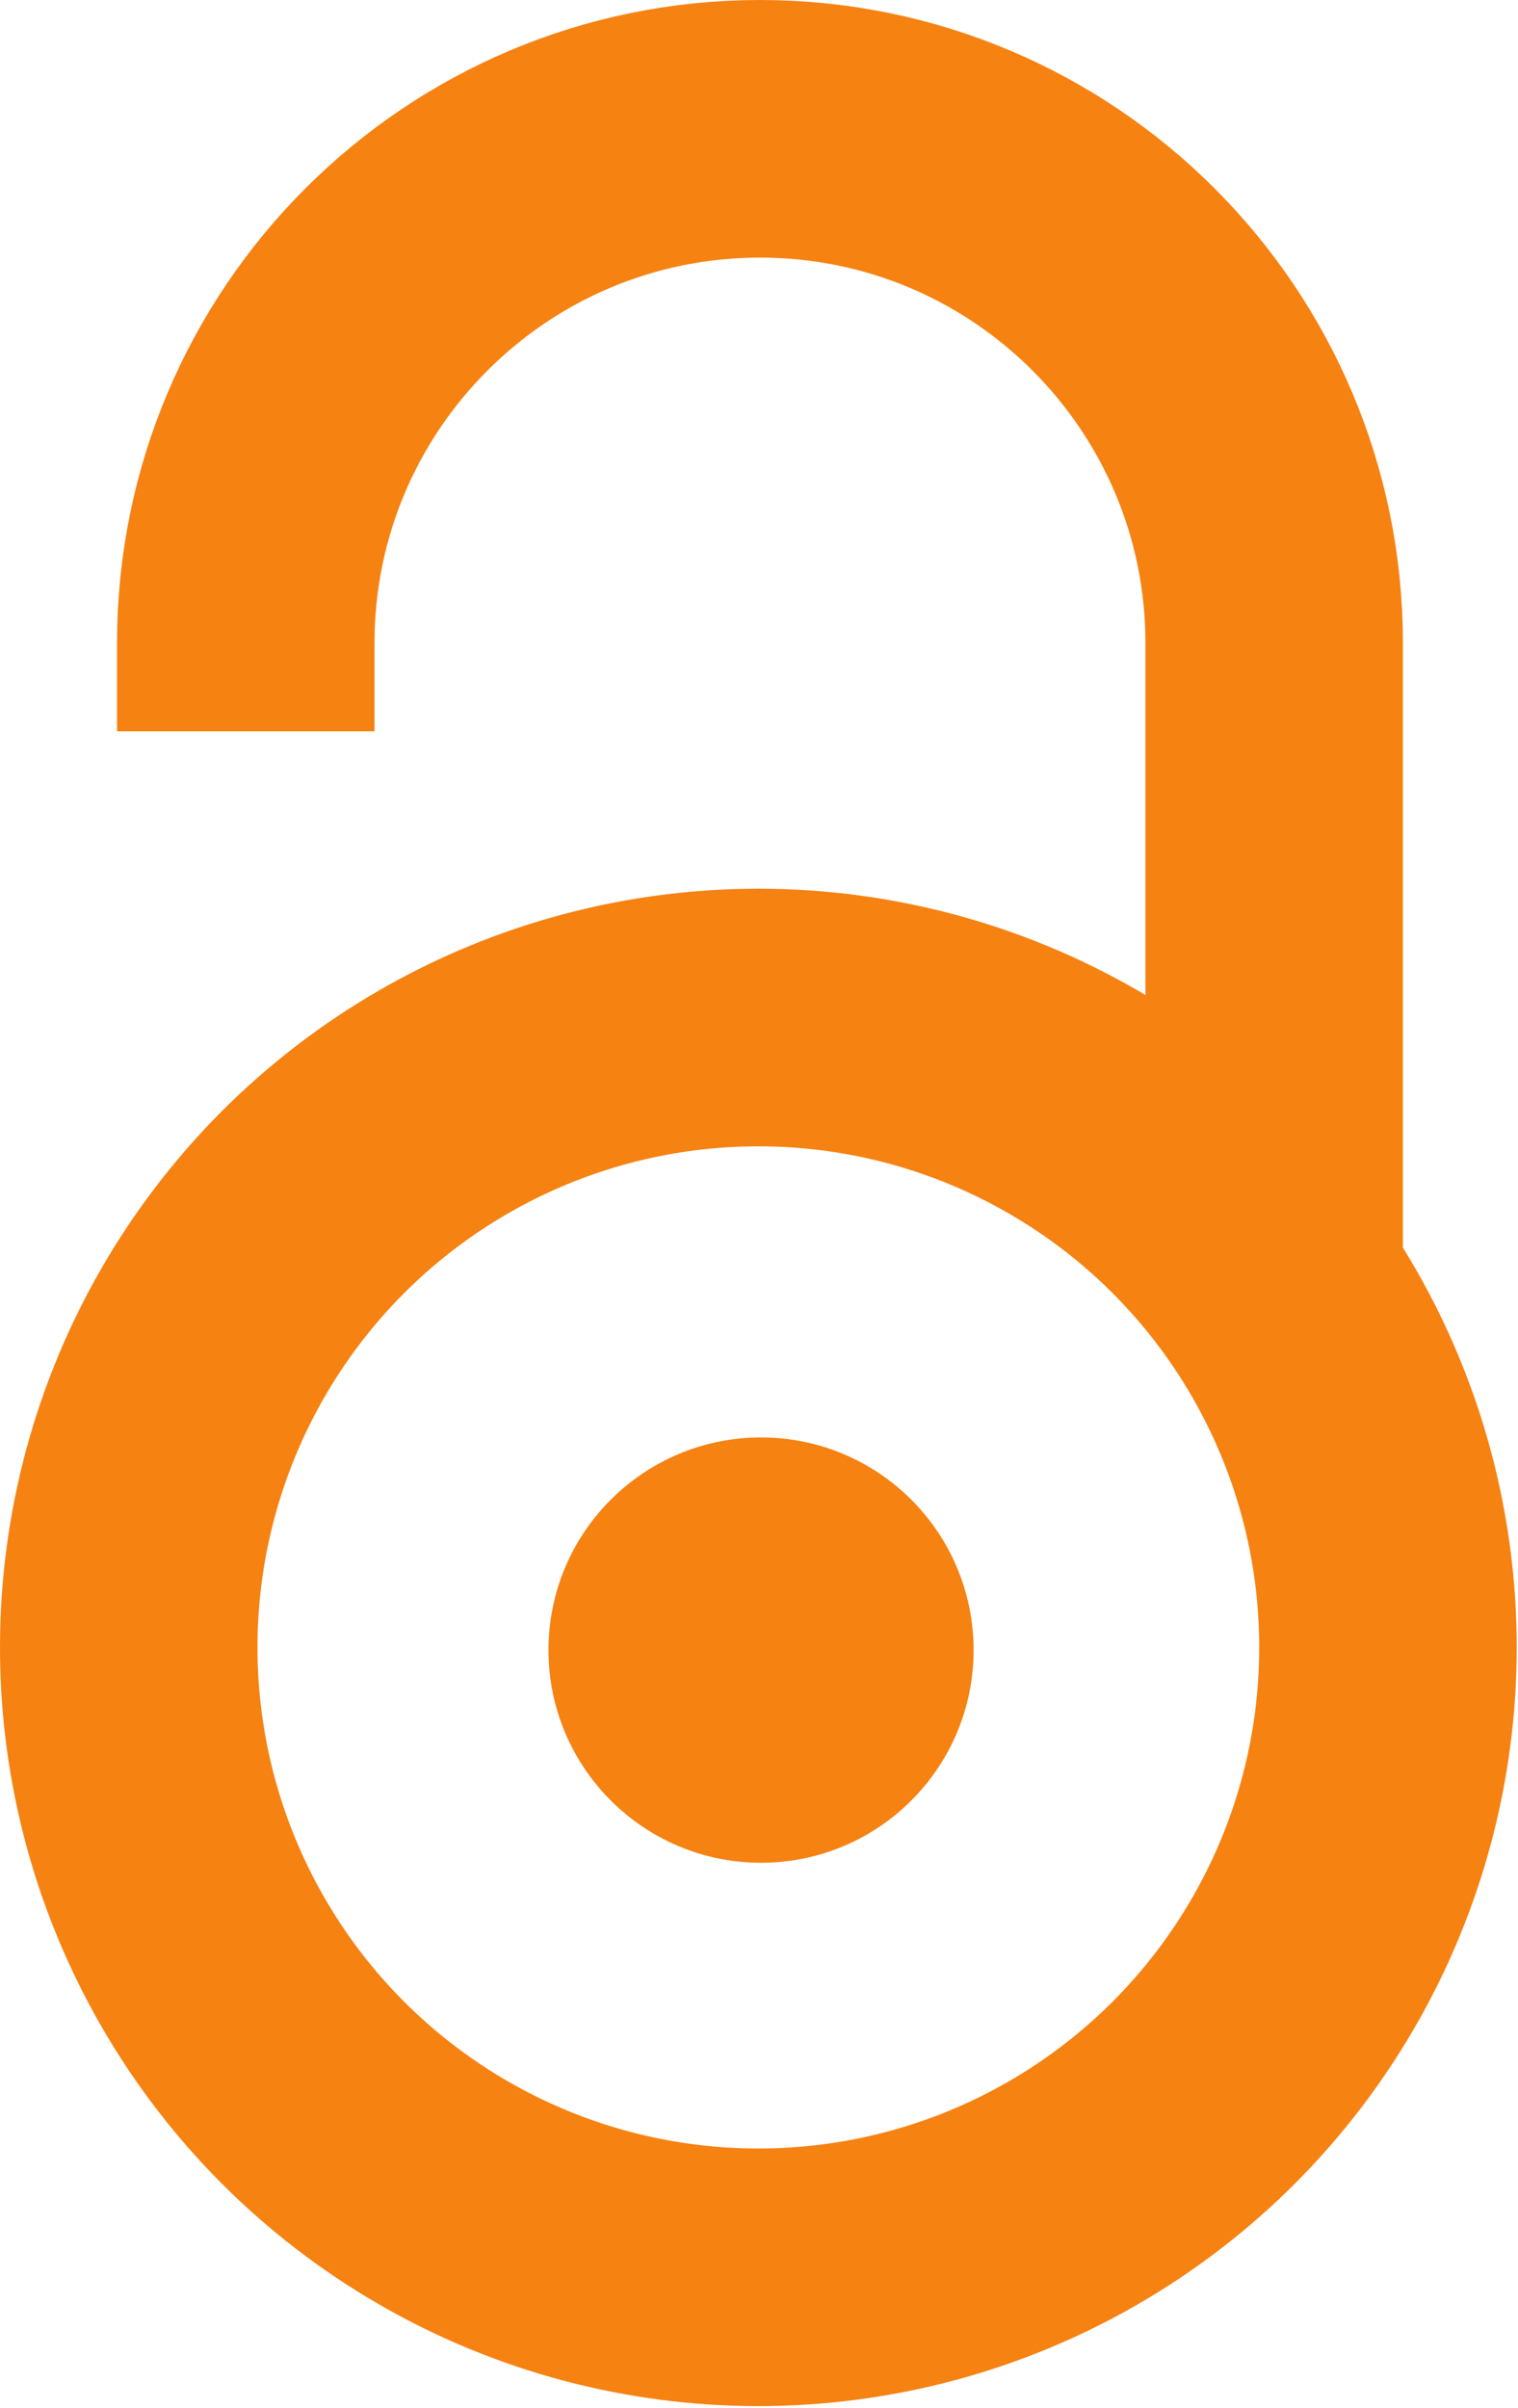
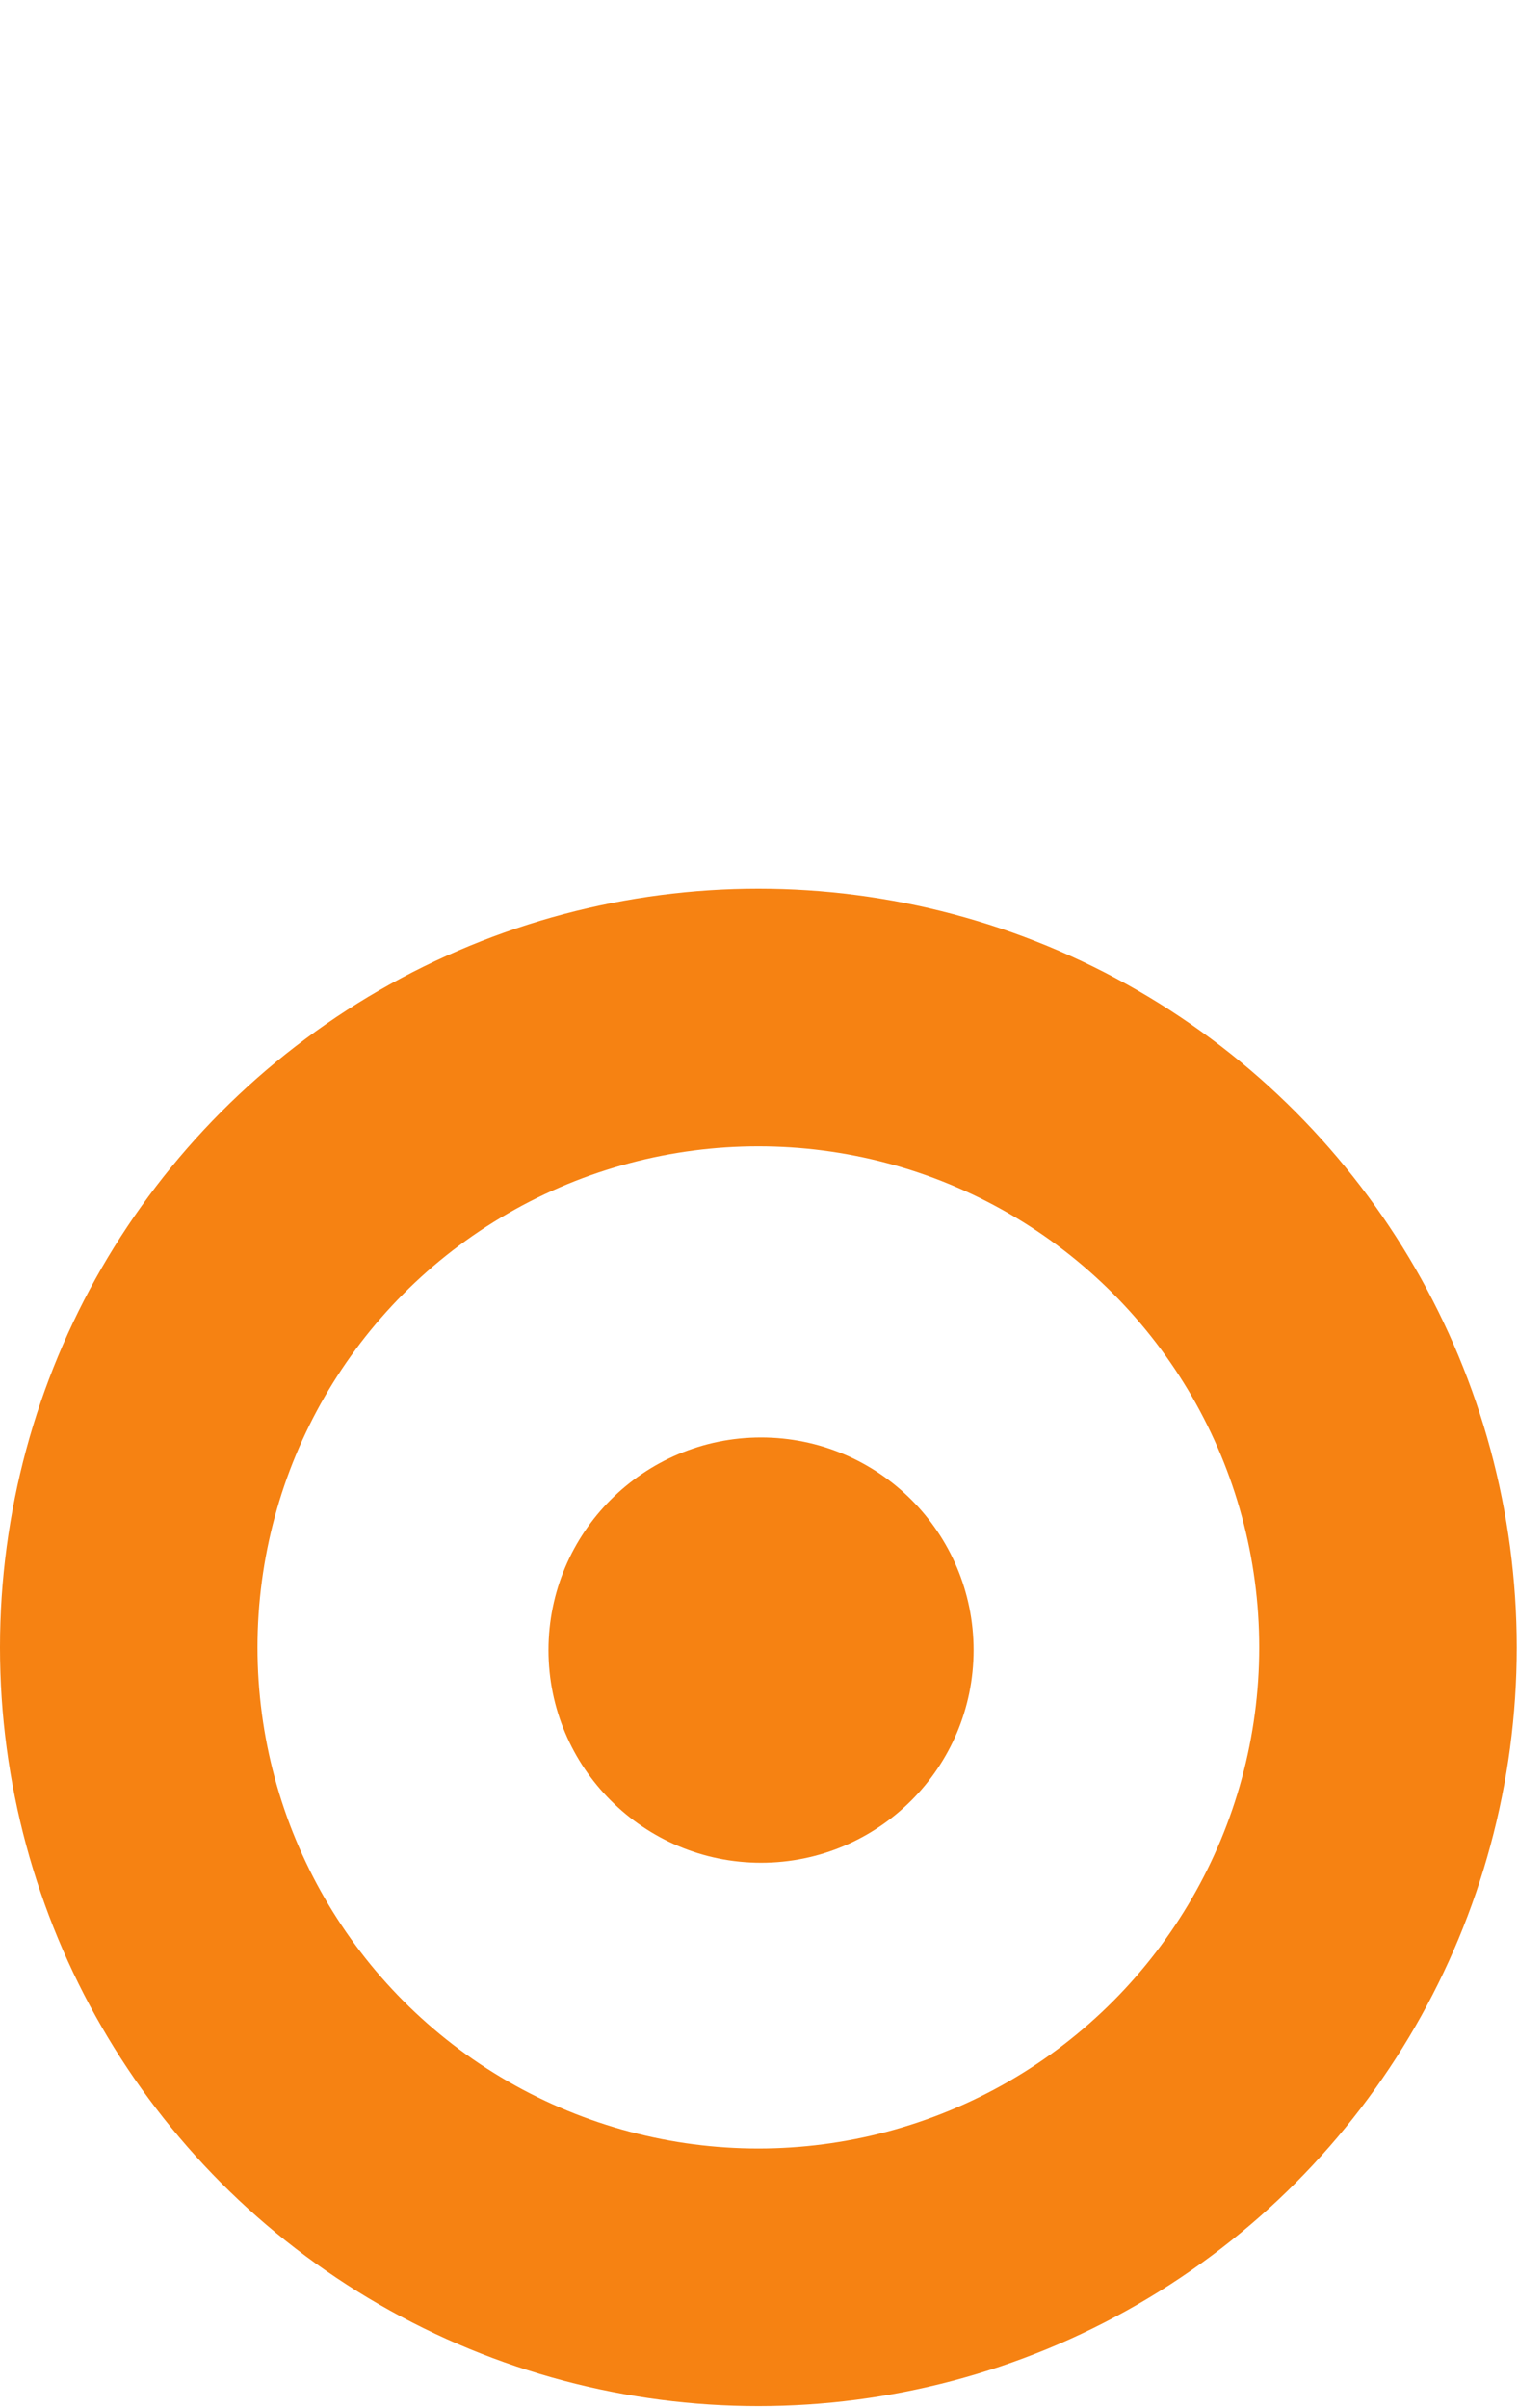
<svg xmlns="http://www.w3.org/2000/svg" xmlns:ns1="http://www.inkscape.org/namespaces/inkscape" xmlns:ns2="http://sodipodi.sourceforge.net/DTD/sodipodi-0.dtd" width="66.743mm" height="105.833mm" viewBox="0 0 66.743 105.833" version="1.1" id="svg8" ns1:version="0.92.2 (5c3e80d, 2017-08-06)" ns2:docname="Open_Access_logo_PLoS_white.svg">
  <defs id="defs2" />
  <ns2:namedview id="base" pagecolor="#ffffff" bordercolor="#666666" borderopacity="1.0" ns1:pageopacity="0.0" ns1:pageshadow="2" ns1:zoom="0.35" ns1:cx="-237.28603" ns1:cy="166.89254" ns1:document-units="mm" ns1:current-layer="layer1" showgrid="false" ns1:window-width="1366" ns1:window-height="705" ns1:window-x="-8" ns1:window-y="-8" ns1:window-maximized="1" />
  <g ns1:label="Layer 1" ns1:groupmode="layer" id="layer1" transform="translate(-45.773,-87.157)">
    <g id="g825" transform="matrix(0.236,0,0,0.236,45.793,87.177)">
      <g id="g821">
-         <path id="path817" d="m 45.7,136.1 v -16.4 c 0,-52.9 42.9,-95.8 95.8,-95.8 52.9,0 95.8,42.9 95.8,95.8 V 238" class="st0" ns1:connector-curvature="0" style="fill:none;stroke:#f68212;stroke-width:47.971" />
        <circle id="circle819" r="117.3" cy="306.7" cx="141.2" class="st0" style="fill:none;stroke:#f68212;stroke-width:47.971" />
      </g>
      <circle id="circle823" r="39.6" cy="307.2" cx="141.7" class="st1" style="fill:#f68212" />
    </g>
  </g>
  <style id="style815" type="text/css">
	.st0{fill:none;stroke:#F68212;stroke-width:47.971;}
	.st1{fill:#F68212;}
</style>
</svg>